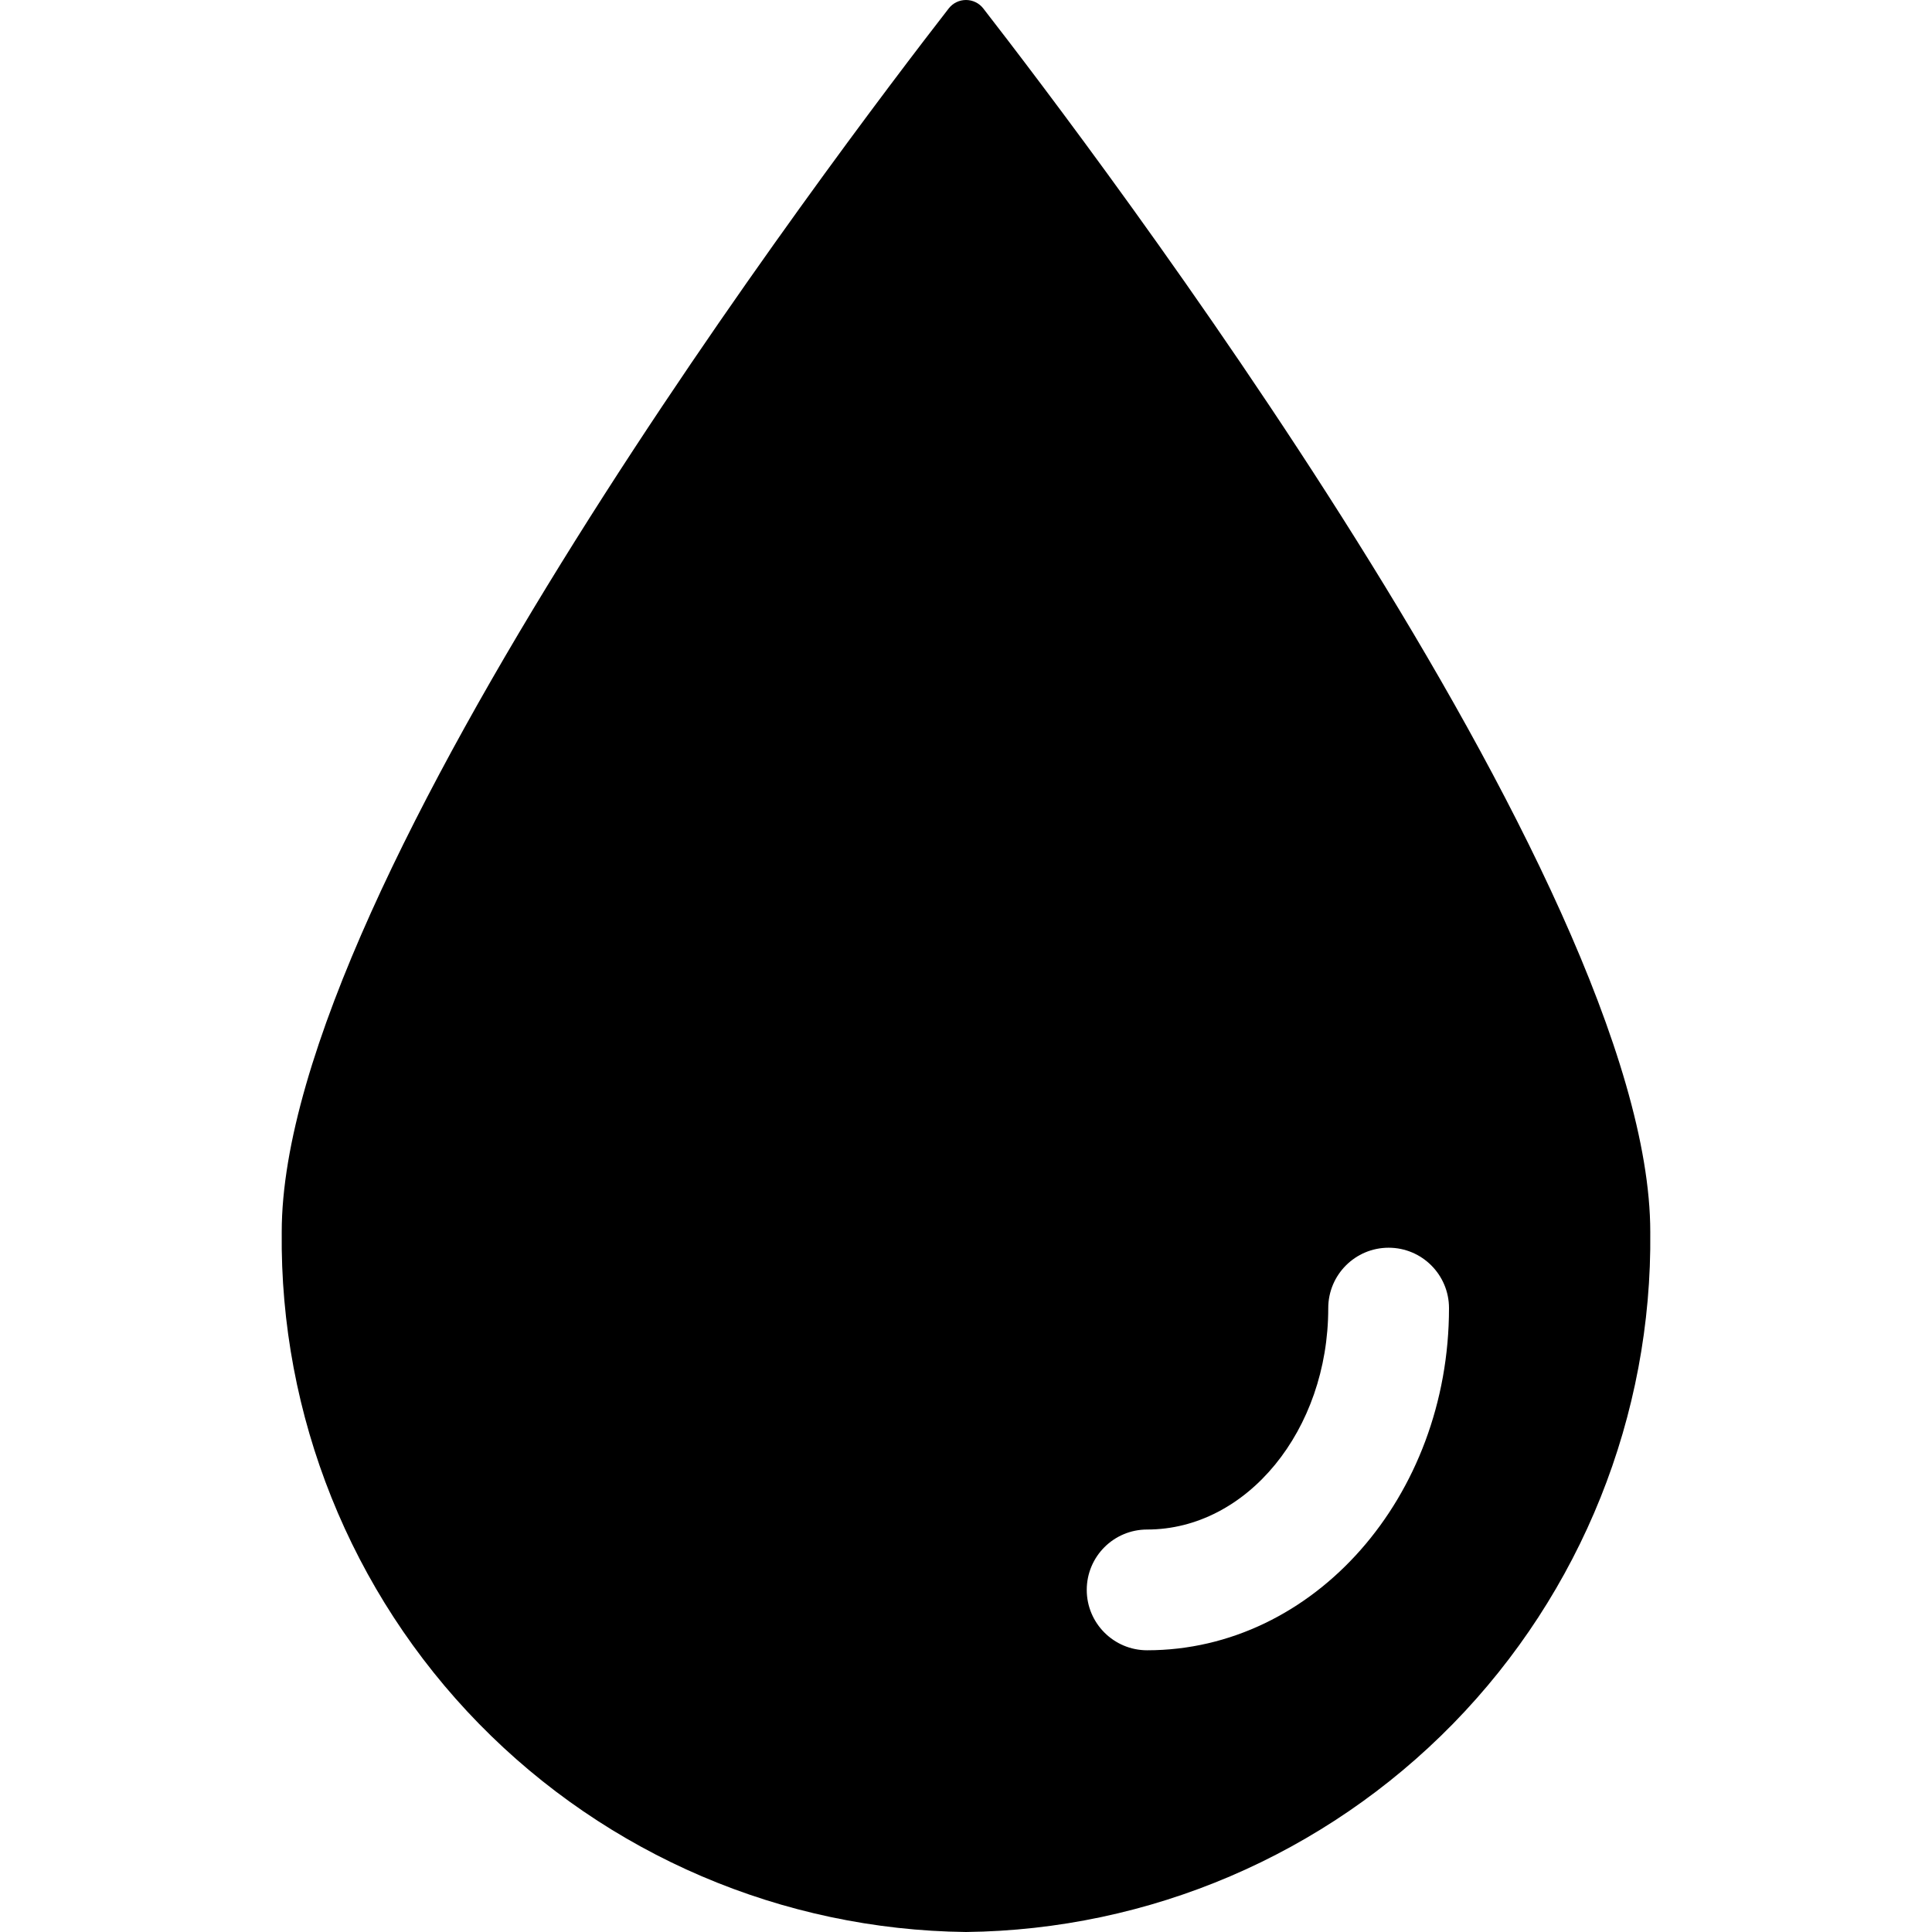
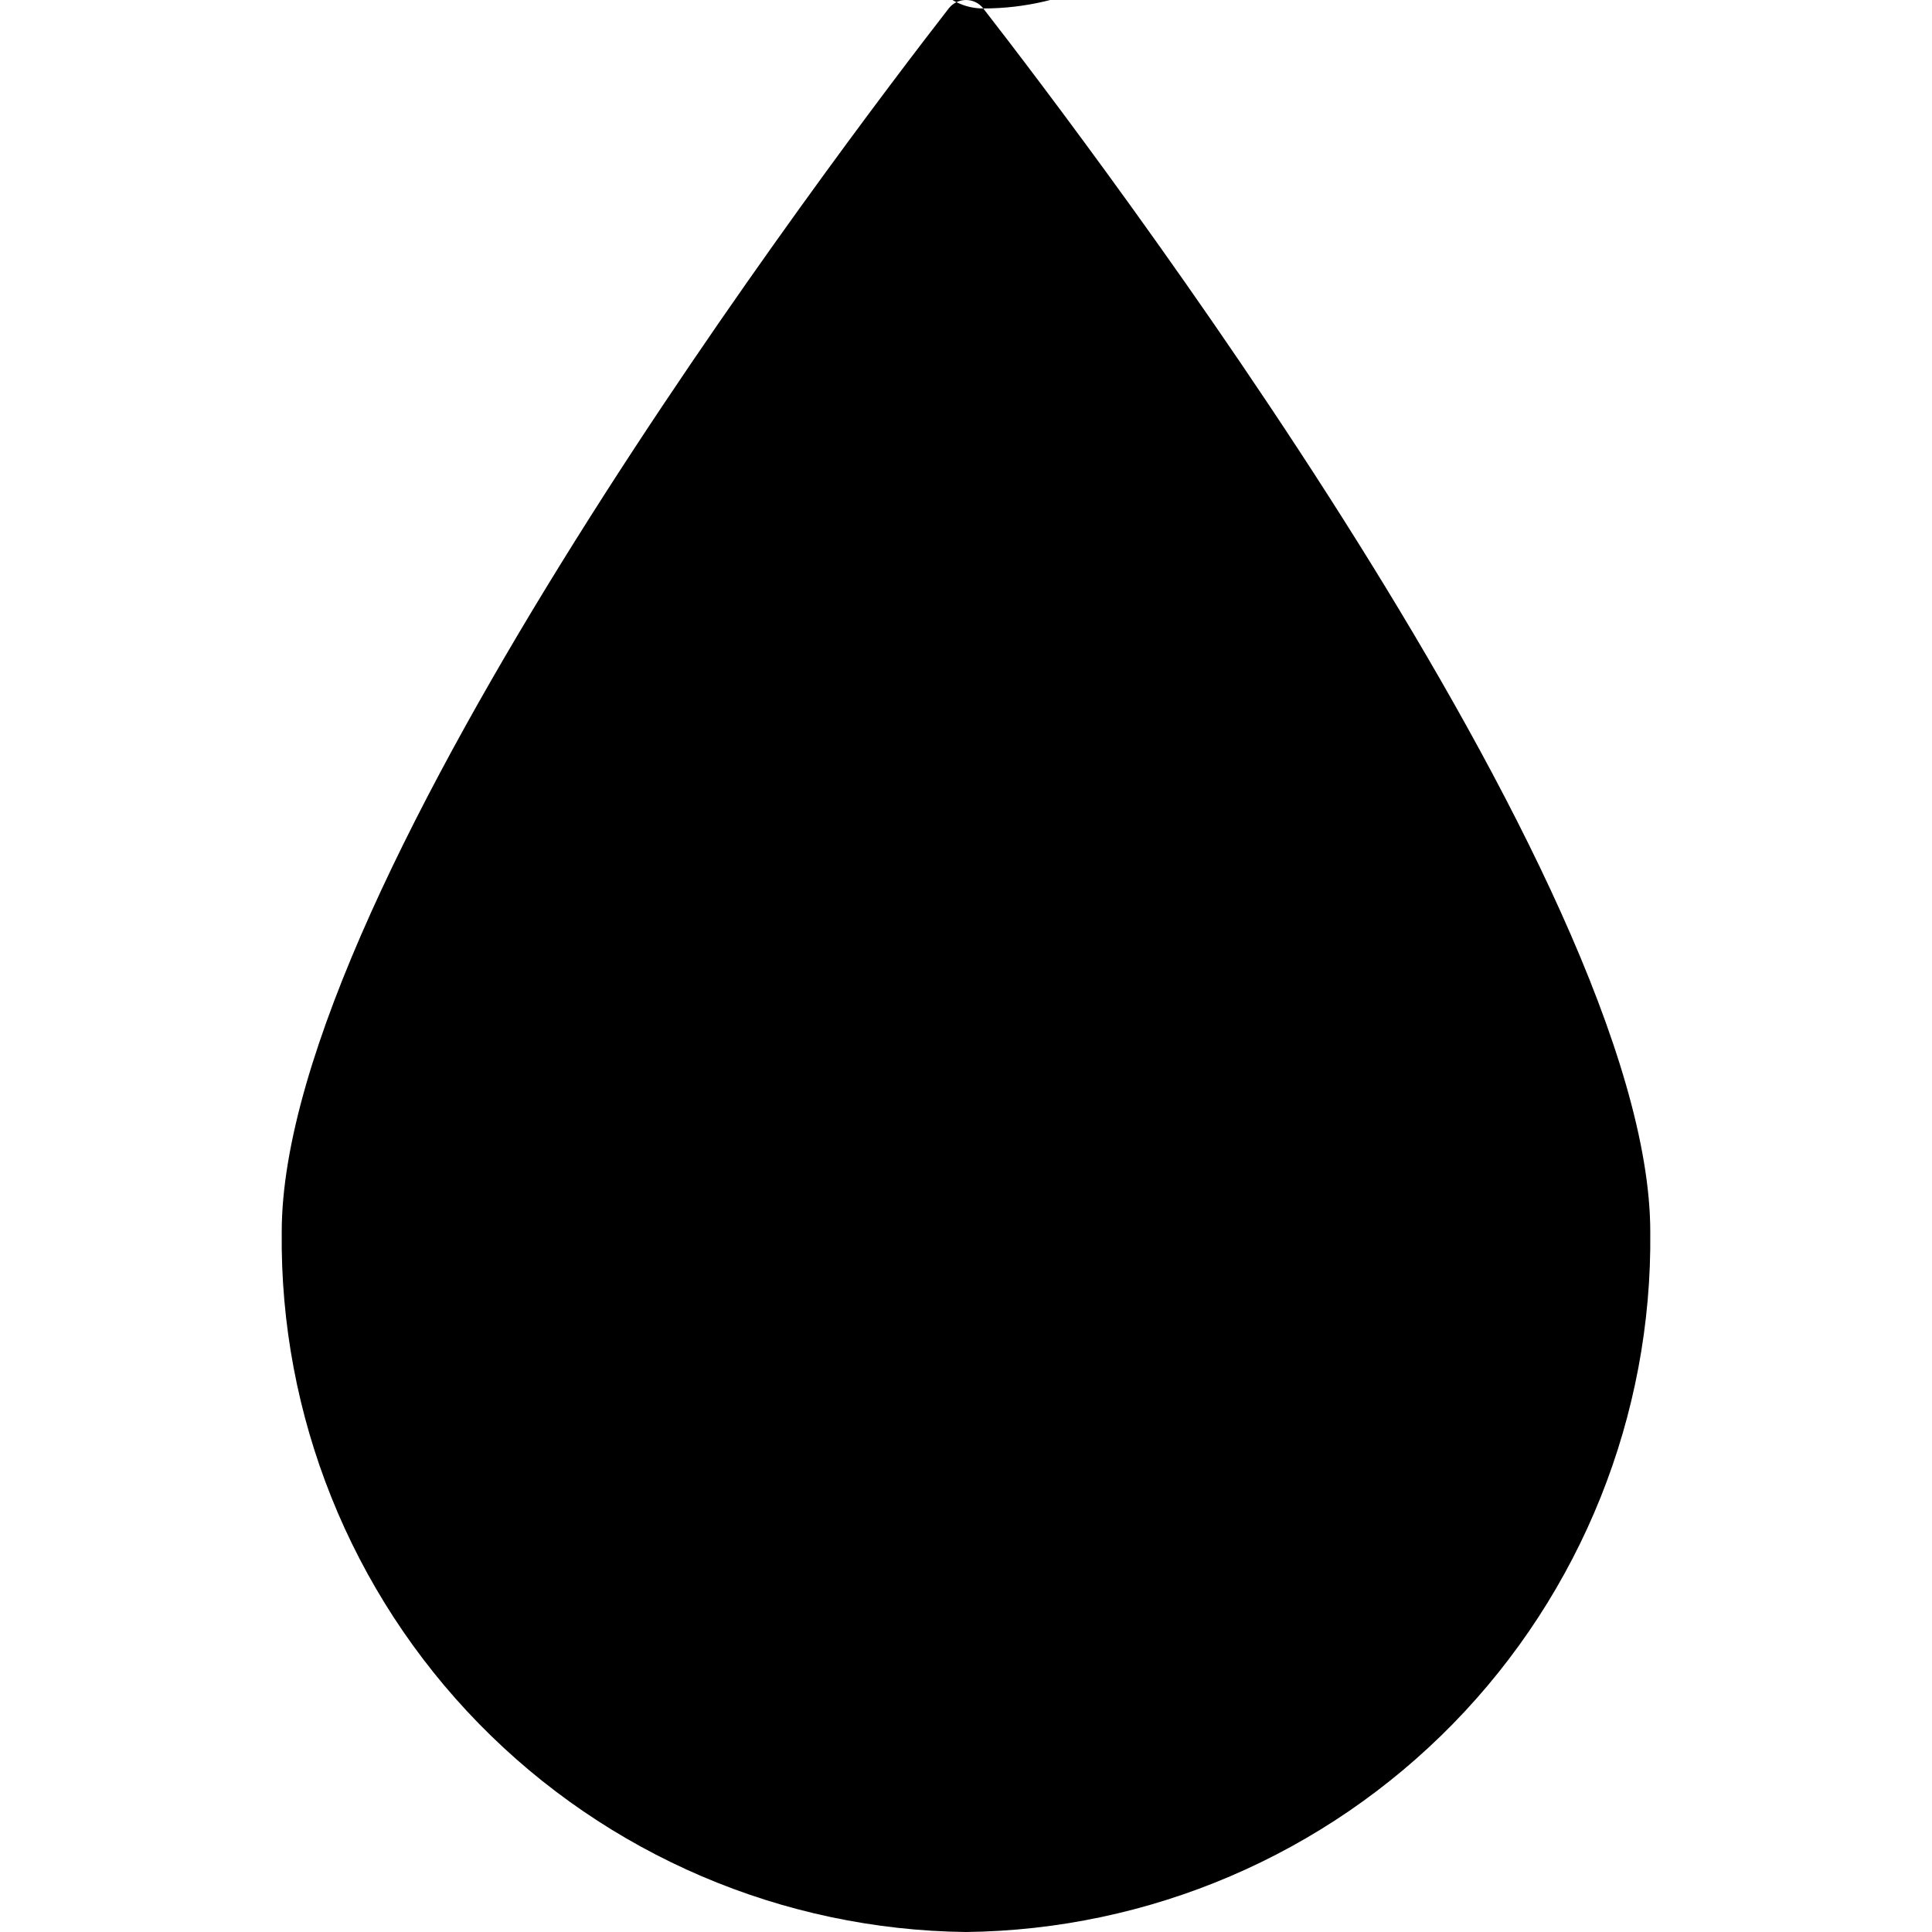
<svg xmlns="http://www.w3.org/2000/svg" width="100pt" height="100pt" version="1.1" viewBox="0 0 100 100">
-   <path d="m50.895 0.438c-0.215-0.277-0.543-0.438-0.895-0.438s-0.68 0.16-0.895 0.438c-5.5 7.082-34.523 45.23-34.523 63.332-0.105 9.5 3.566 18.656 10.207 25.449 6.644 6.793 15.711 10.672 25.211 10.781 9.5-0.109 18.566-3.988 25.211-10.781 6.641-6.793 10.312-15.949 10.207-25.449 0-18.102-29.023-56.25-34.523-63.332zm8.48 84.98c-1.727 0-3.125-1.402-3.125-3.125 0-1.727 1.398-3.125 3.125-3.125 5.168 0 9.375-5.144 9.375-11.457v-0.004c0-1.723 1.398-3.125 3.125-3.125s3.125 1.402 3.125 3.125c0 9.773-7 17.711-15.625 17.711z" />
+   <path d="m50.895 0.438c-0.215-0.277-0.543-0.438-0.895-0.438s-0.68 0.16-0.895 0.438c-5.5 7.082-34.523 45.23-34.523 63.332-0.105 9.5 3.566 18.656 10.207 25.449 6.644 6.793 15.711 10.672 25.211 10.781 9.5-0.109 18.566-3.988 25.211-10.781 6.641-6.793 10.312-15.949 10.207-25.449 0-18.102-29.023-56.25-34.523-63.332zc-1.727 0-3.125-1.402-3.125-3.125 0-1.727 1.398-3.125 3.125-3.125 5.168 0 9.375-5.144 9.375-11.457v-0.004c0-1.723 1.398-3.125 3.125-3.125s3.125 1.402 3.125 3.125c0 9.773-7 17.711-15.625 17.711z" />
</svg>